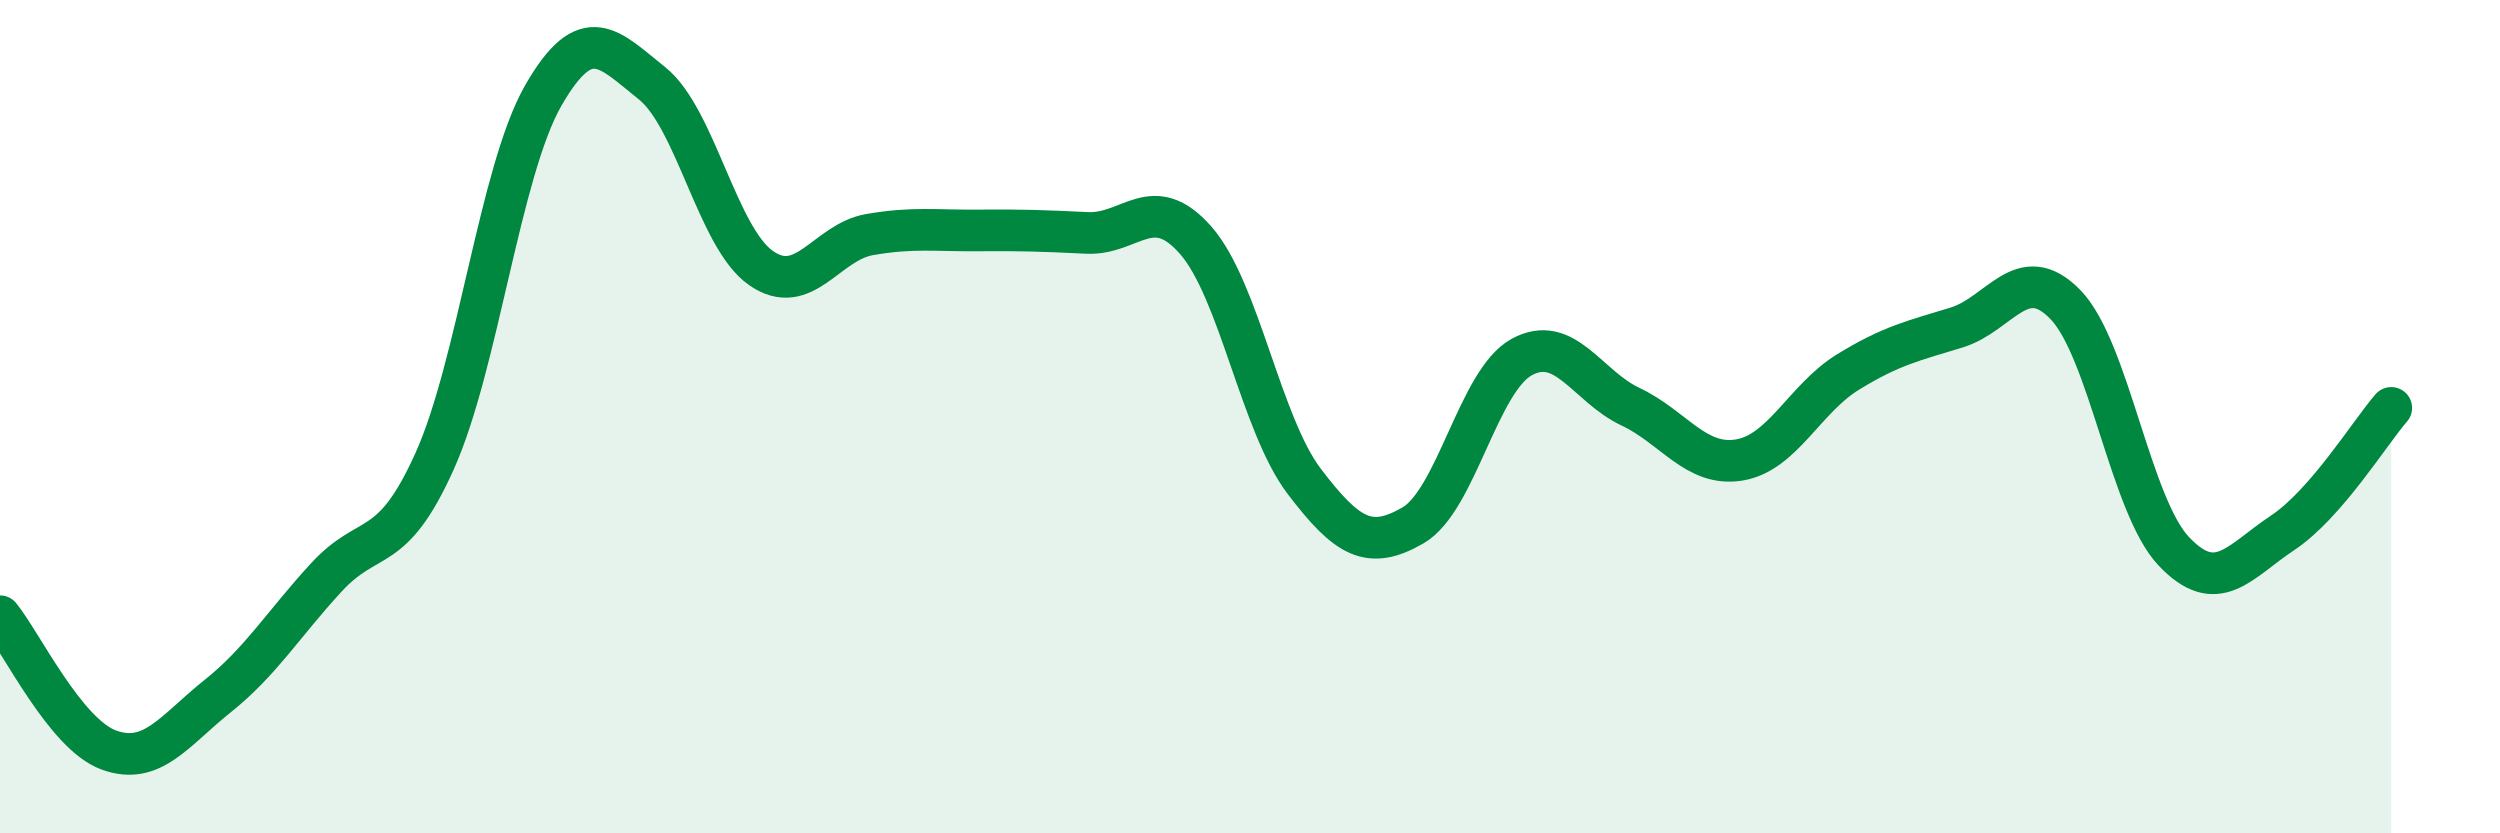
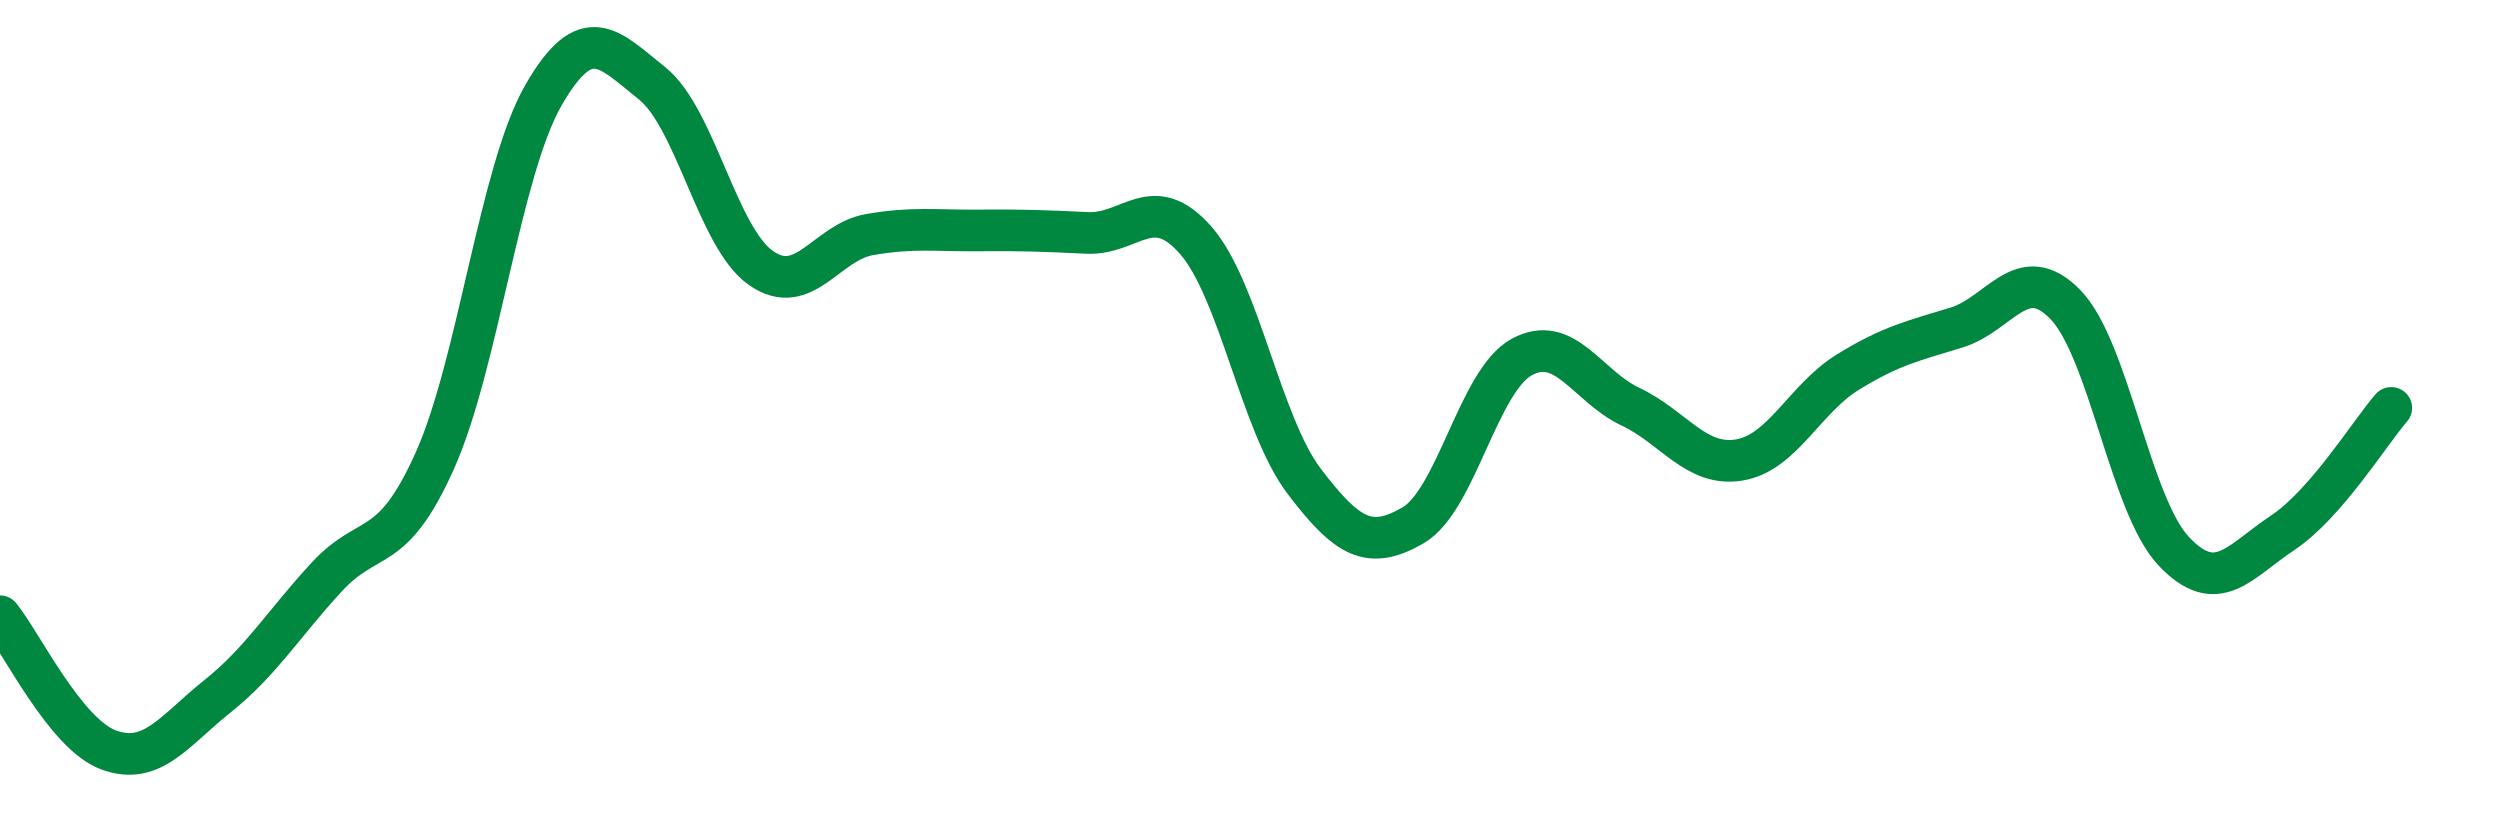
<svg xmlns="http://www.w3.org/2000/svg" width="60" height="20" viewBox="0 0 60 20">
-   <path d="M 0,14.79 C 0.52,15.43 1.57,17.62 2.61,18 C 3.65,18.38 4.18,17.54 5.22,16.71 C 6.26,15.88 6.79,14.99 7.83,13.86 C 8.87,12.73 9.39,13.38 10.43,11.07 C 11.47,8.76 12,4.1 13.04,2.29 C 14.08,0.48 14.61,1.17 15.65,2 C 16.69,2.83 17.22,5.7 18.26,6.43 C 19.3,7.16 19.83,5.81 20.87,5.63 C 21.91,5.45 22.44,5.54 23.48,5.53 C 24.52,5.52 25.05,5.54 26.09,5.59 C 27.13,5.64 27.66,4.58 28.7,5.77 C 29.74,6.96 30.26,10.18 31.3,11.55 C 32.34,12.92 32.87,13.21 33.91,12.61 C 34.95,12.01 35.48,9.14 36.52,8.57 C 37.56,8 38.09,9.27 39.13,9.76 C 40.17,10.25 40.7,11.21 41.74,11.04 C 42.78,10.87 43.31,9.57 44.35,8.93 C 45.39,8.29 45.92,8.18 46.96,7.86 C 48,7.54 48.53,6.24 49.57,7.31 C 50.61,8.38 51.13,12.13 52.17,13.23 C 53.21,14.33 53.74,13.48 54.78,12.79 C 55.82,12.1 56.87,10.39 57.39,9.79L57.39 20L0 20Z" fill="#008740" opacity="0.1" stroke-linecap="round" stroke-linejoin="round" />
  <path d="M 0,14.79 C 0.52,15.43 1.57,17.62 2.61,18 C 3.65,18.38 4.18,17.54 5.22,16.71 C 6.26,15.88 6.79,14.99 7.83,13.86 C 8.87,12.73 9.39,13.38 10.43,11.07 C 11.47,8.76 12,4.1 13.04,2.29 C 14.08,0.48 14.61,1.17 15.65,2 C 16.69,2.83 17.22,5.7 18.26,6.43 C 19.3,7.16 19.83,5.81 20.87,5.63 C 21.91,5.45 22.44,5.54 23.48,5.53 C 24.52,5.52 25.05,5.54 26.09,5.59 C 27.13,5.64 27.66,4.58 28.7,5.77 C 29.74,6.96 30.26,10.18 31.3,11.55 C 32.34,12.92 32.87,13.21 33.91,12.61 C 34.95,12.01 35.48,9.14 36.52,8.57 C 37.56,8 38.09,9.27 39.13,9.76 C 40.17,10.25 40.7,11.21 41.74,11.04 C 42.78,10.87 43.31,9.57 44.35,8.93 C 45.39,8.29 45.92,8.18 46.96,7.86 C 48,7.54 48.53,6.24 49.57,7.31 C 50.61,8.38 51.13,12.13 52.17,13.23 C 53.21,14.33 53.74,13.48 54.78,12.79 C 55.82,12.1 56.87,10.39 57.39,9.79" stroke="#008740" stroke-width="1" fill="none" stroke-linecap="round" stroke-linejoin="round" />
</svg>